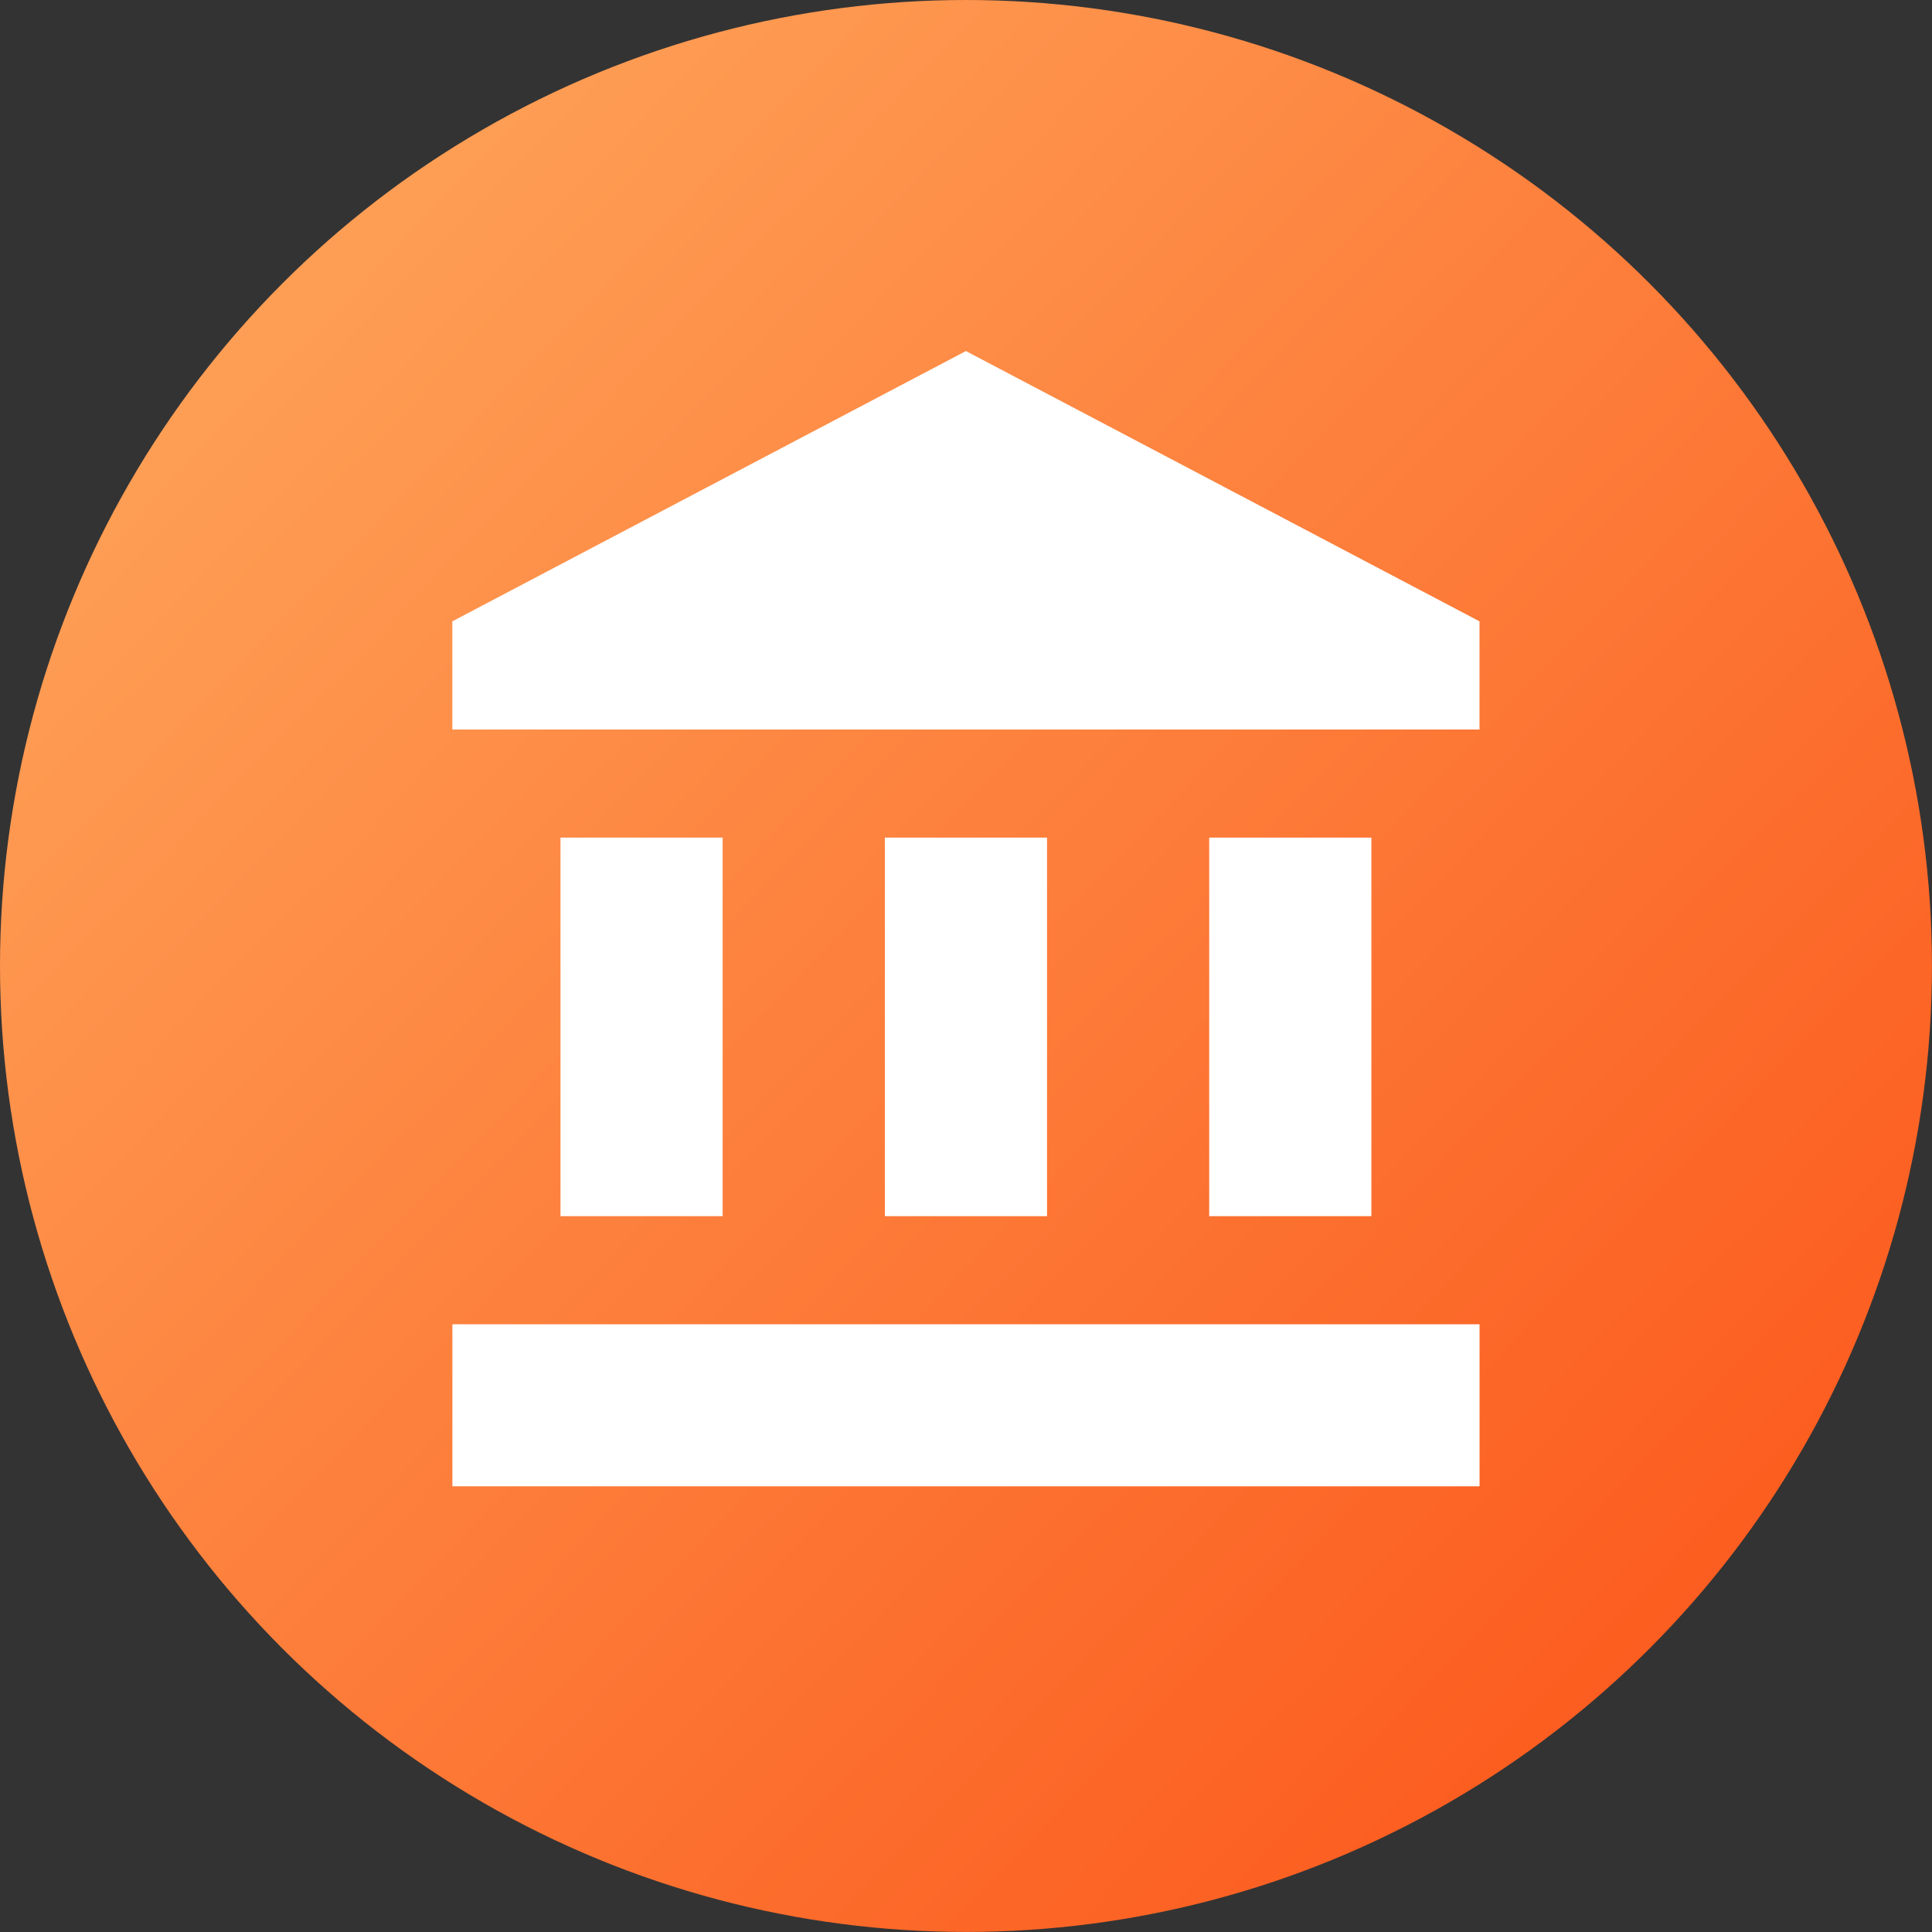
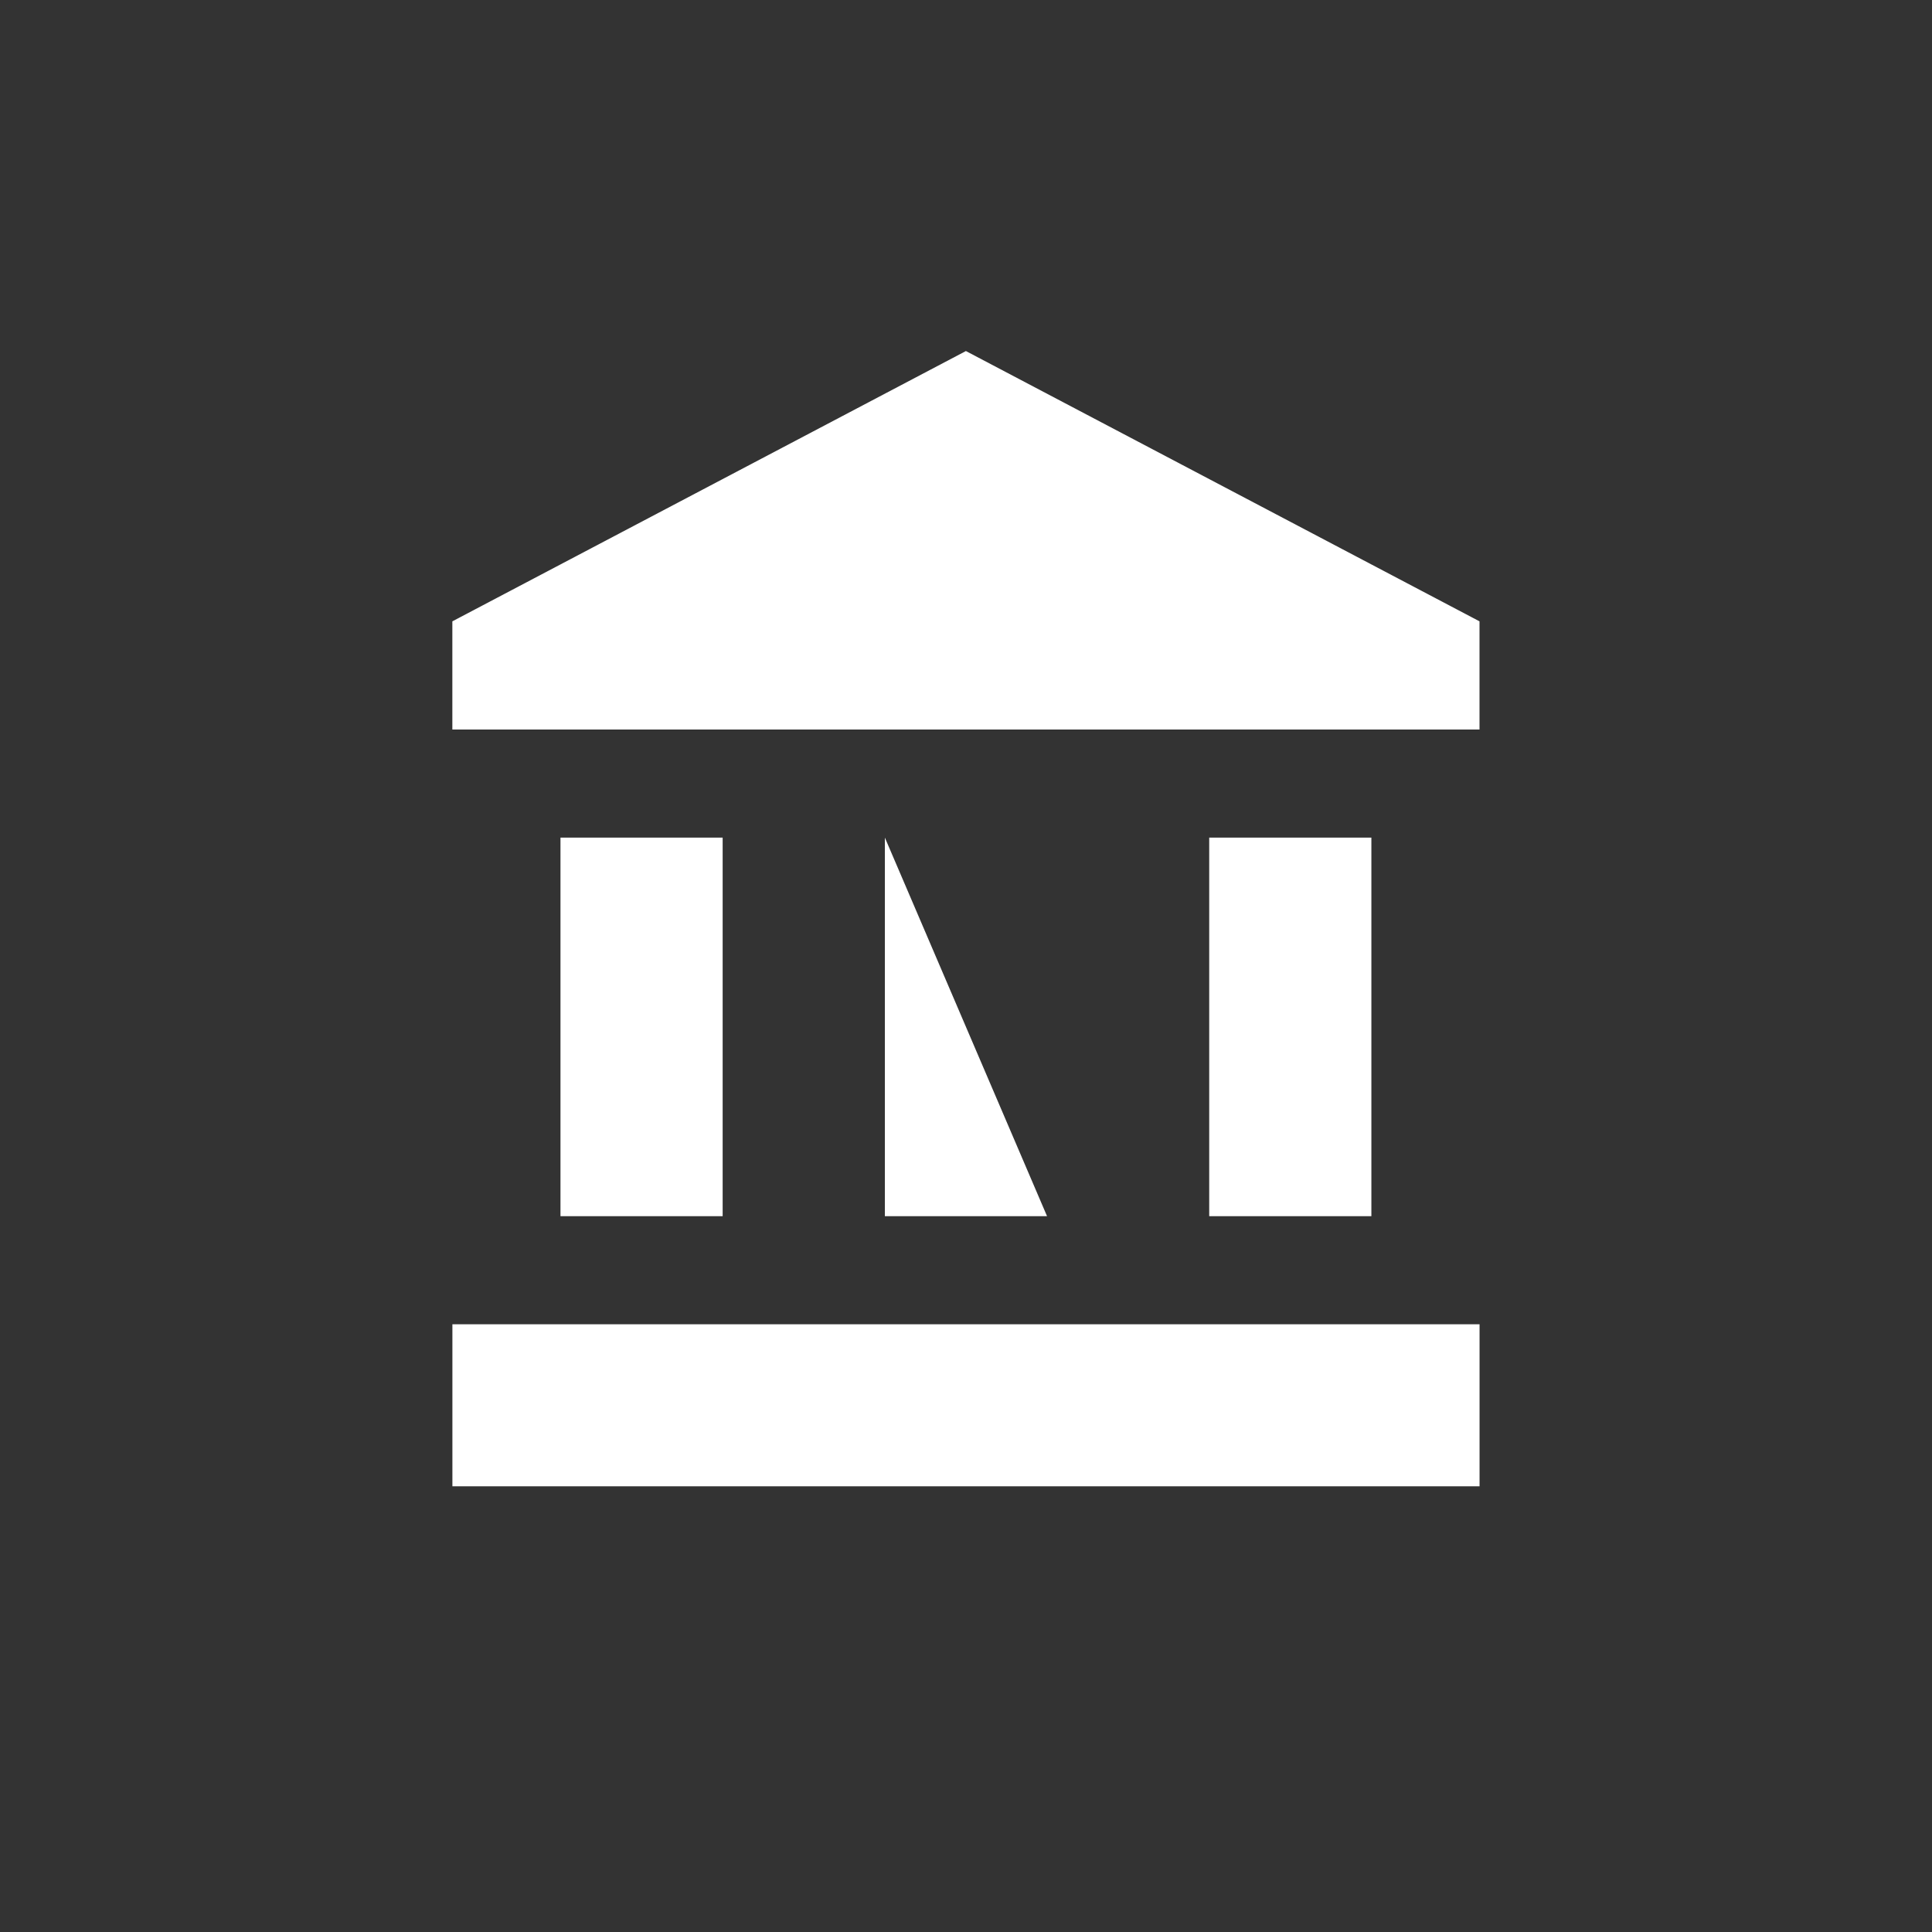
<svg xmlns="http://www.w3.org/2000/svg" width="40.827" height="40.827" viewBox="0 0 40.827 40.827">
  <rect x="0" y="0" width="40.827" height="40.827" fill="#333333" stroke="none" />
  <defs>
    <linearGradient id="linear-gradient" x1="-0.035" x2="1" y2="1" gradientUnits="objectBoundingBox">
      <stop offset="0" stop-color="#ffae62" />
      <stop offset="1" stop-color="#fb4f14" />
    </linearGradient>
  </defs>
  <g id="Federal-Data-Strategy" transform="translate(-974.162 -2081.995)">
-     <circle id="Ellipse_487" data-name="Ellipse 487" cx="20.413" cy="20.413" r="20.413" transform="translate(974.162 2081.995)" fill="url(#linear-gradient)" />
-     <path id="account_balance" d="M4.951,11.615v8H8.378v-8Zm6.855,0v8h3.427v-8ZM2.667,25.324H24.373V21.9H2.667v3.427ZM18.66,11.615v8h3.427v-8ZM13.519,1.333,2.666,7.045V9.331H24.372V7.045L13.518,1.333Z" transform="translate(981.055 2088.08)" fill="#fff" />
+     <path id="account_balance" d="M4.951,11.615v8H8.378v-8Zm6.855,0v8h3.427ZM2.667,25.324H24.373V21.9H2.667v3.427ZM18.66,11.615v8h3.427v-8ZM13.519,1.333,2.666,7.045V9.331H24.372V7.045L13.518,1.333Z" transform="translate(981.055 2088.08)" fill="#fff" />
  </g>
</svg>